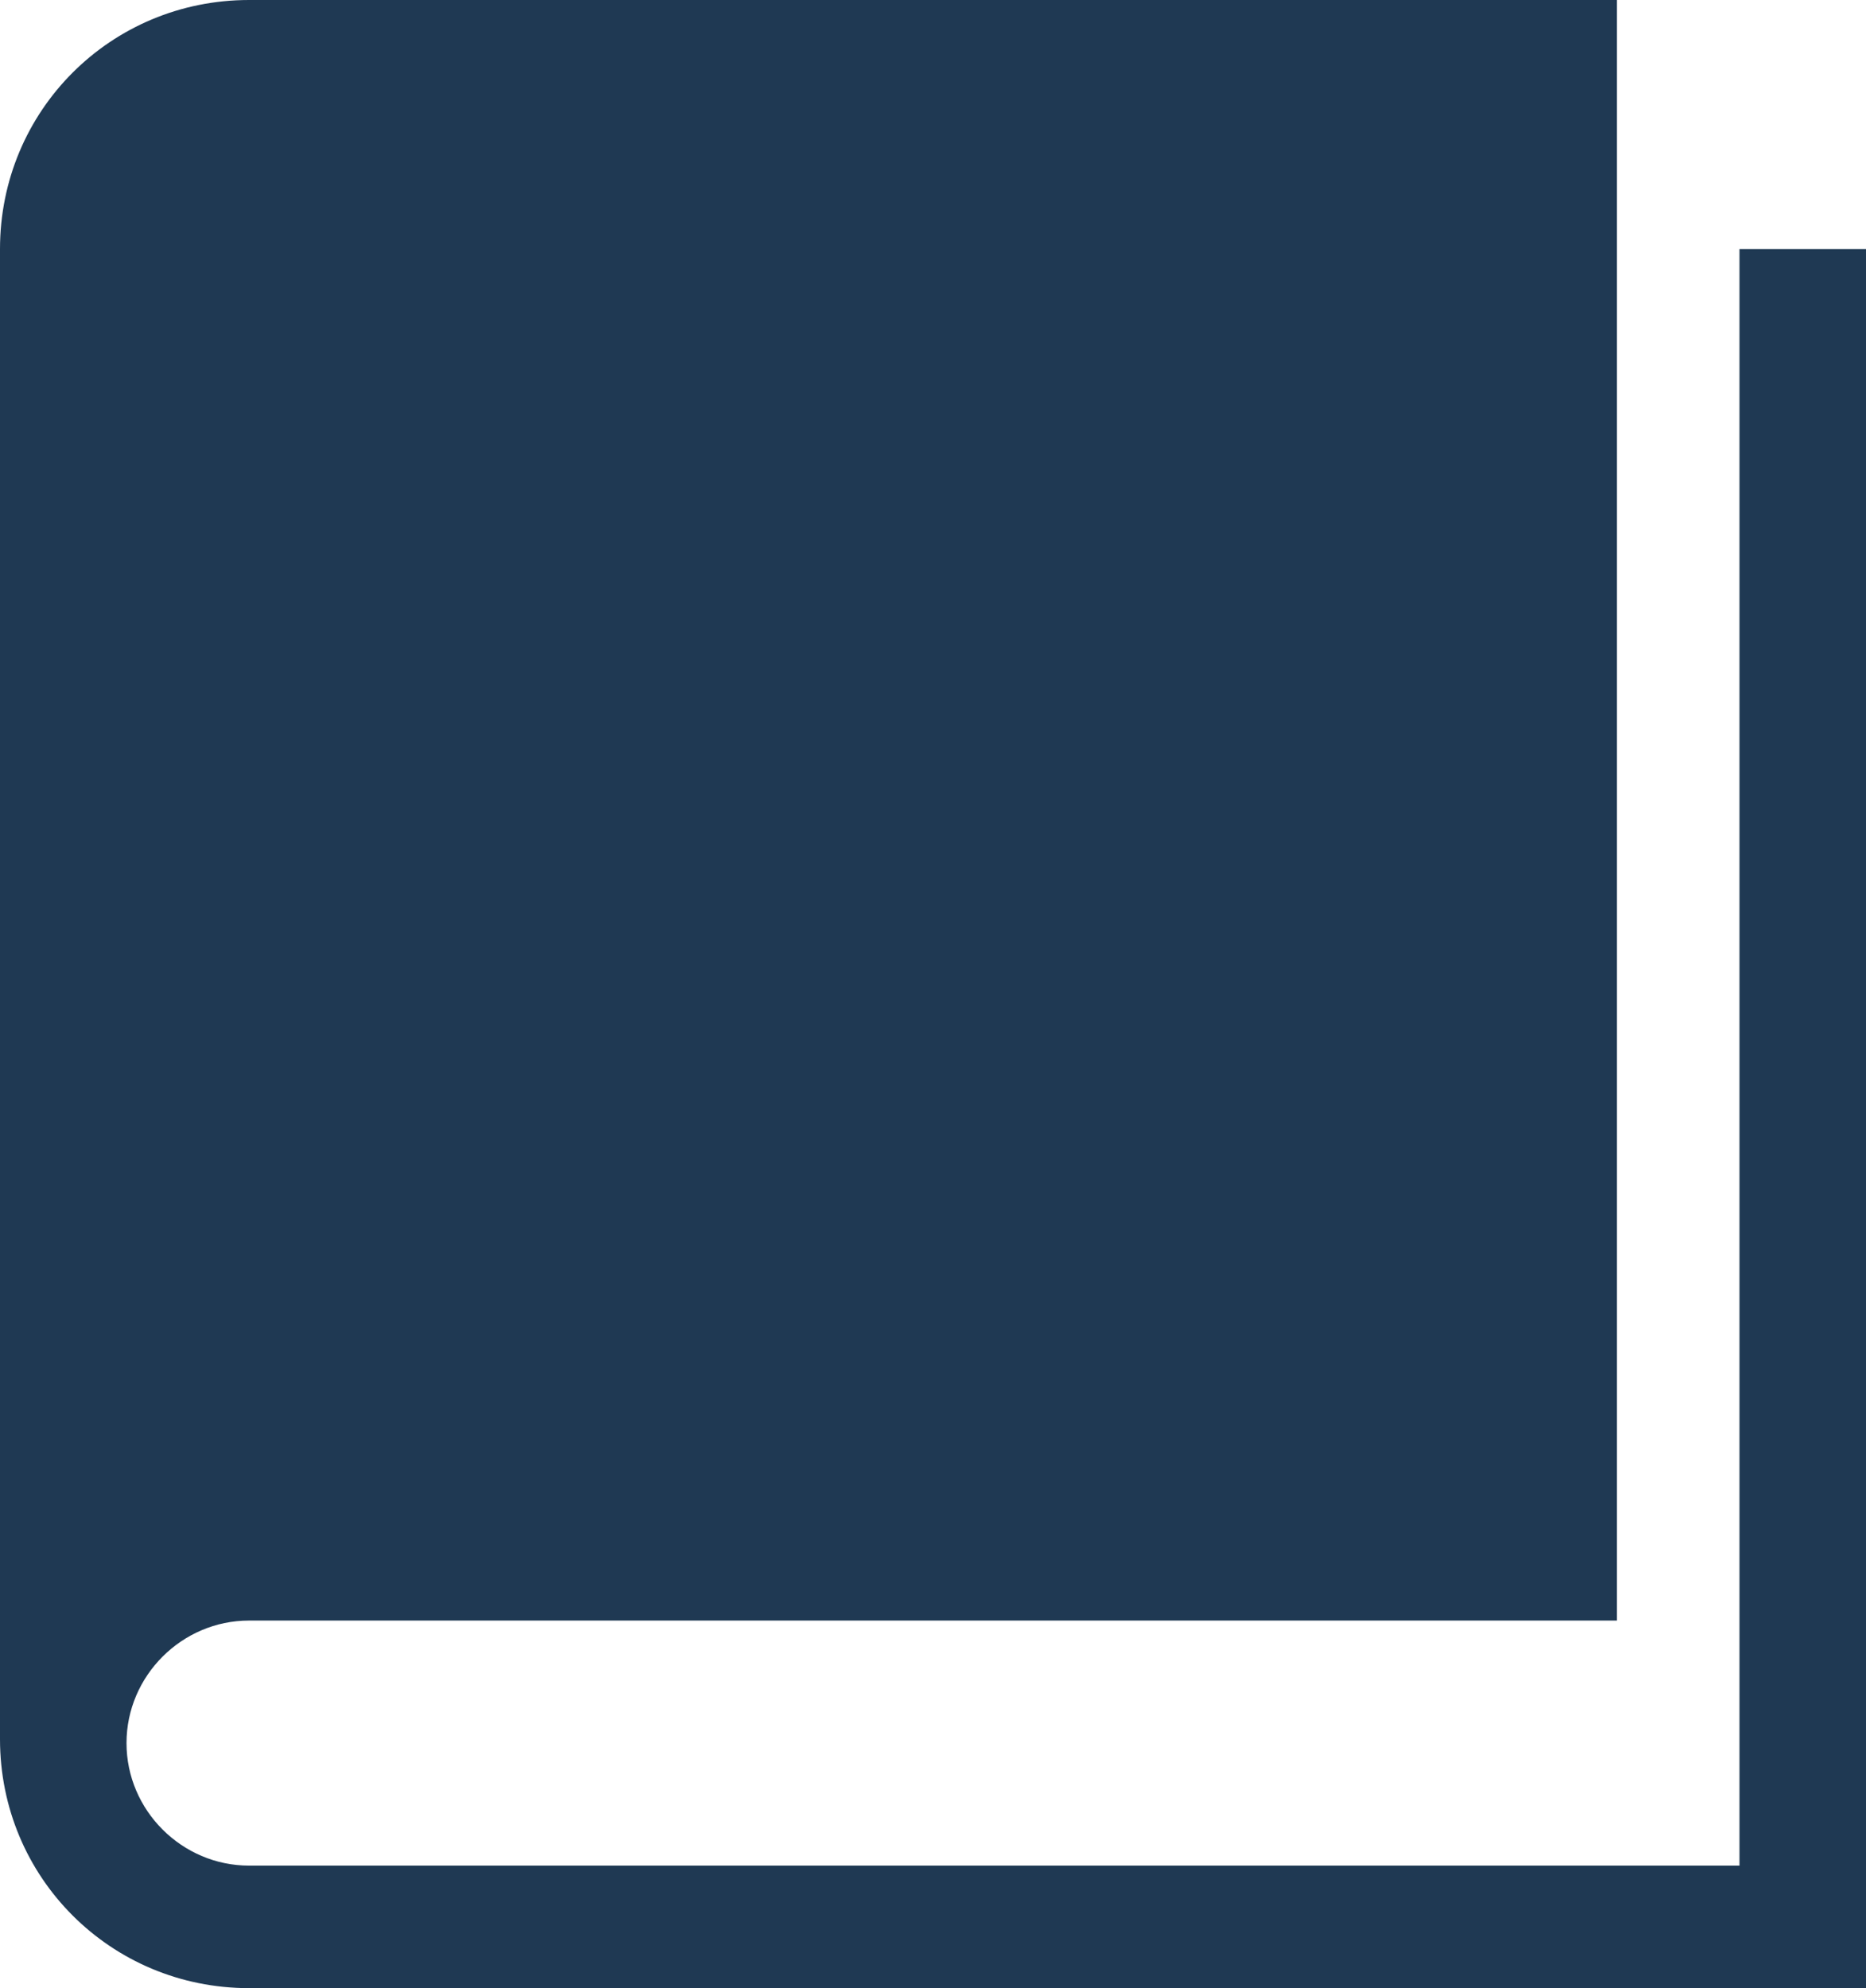
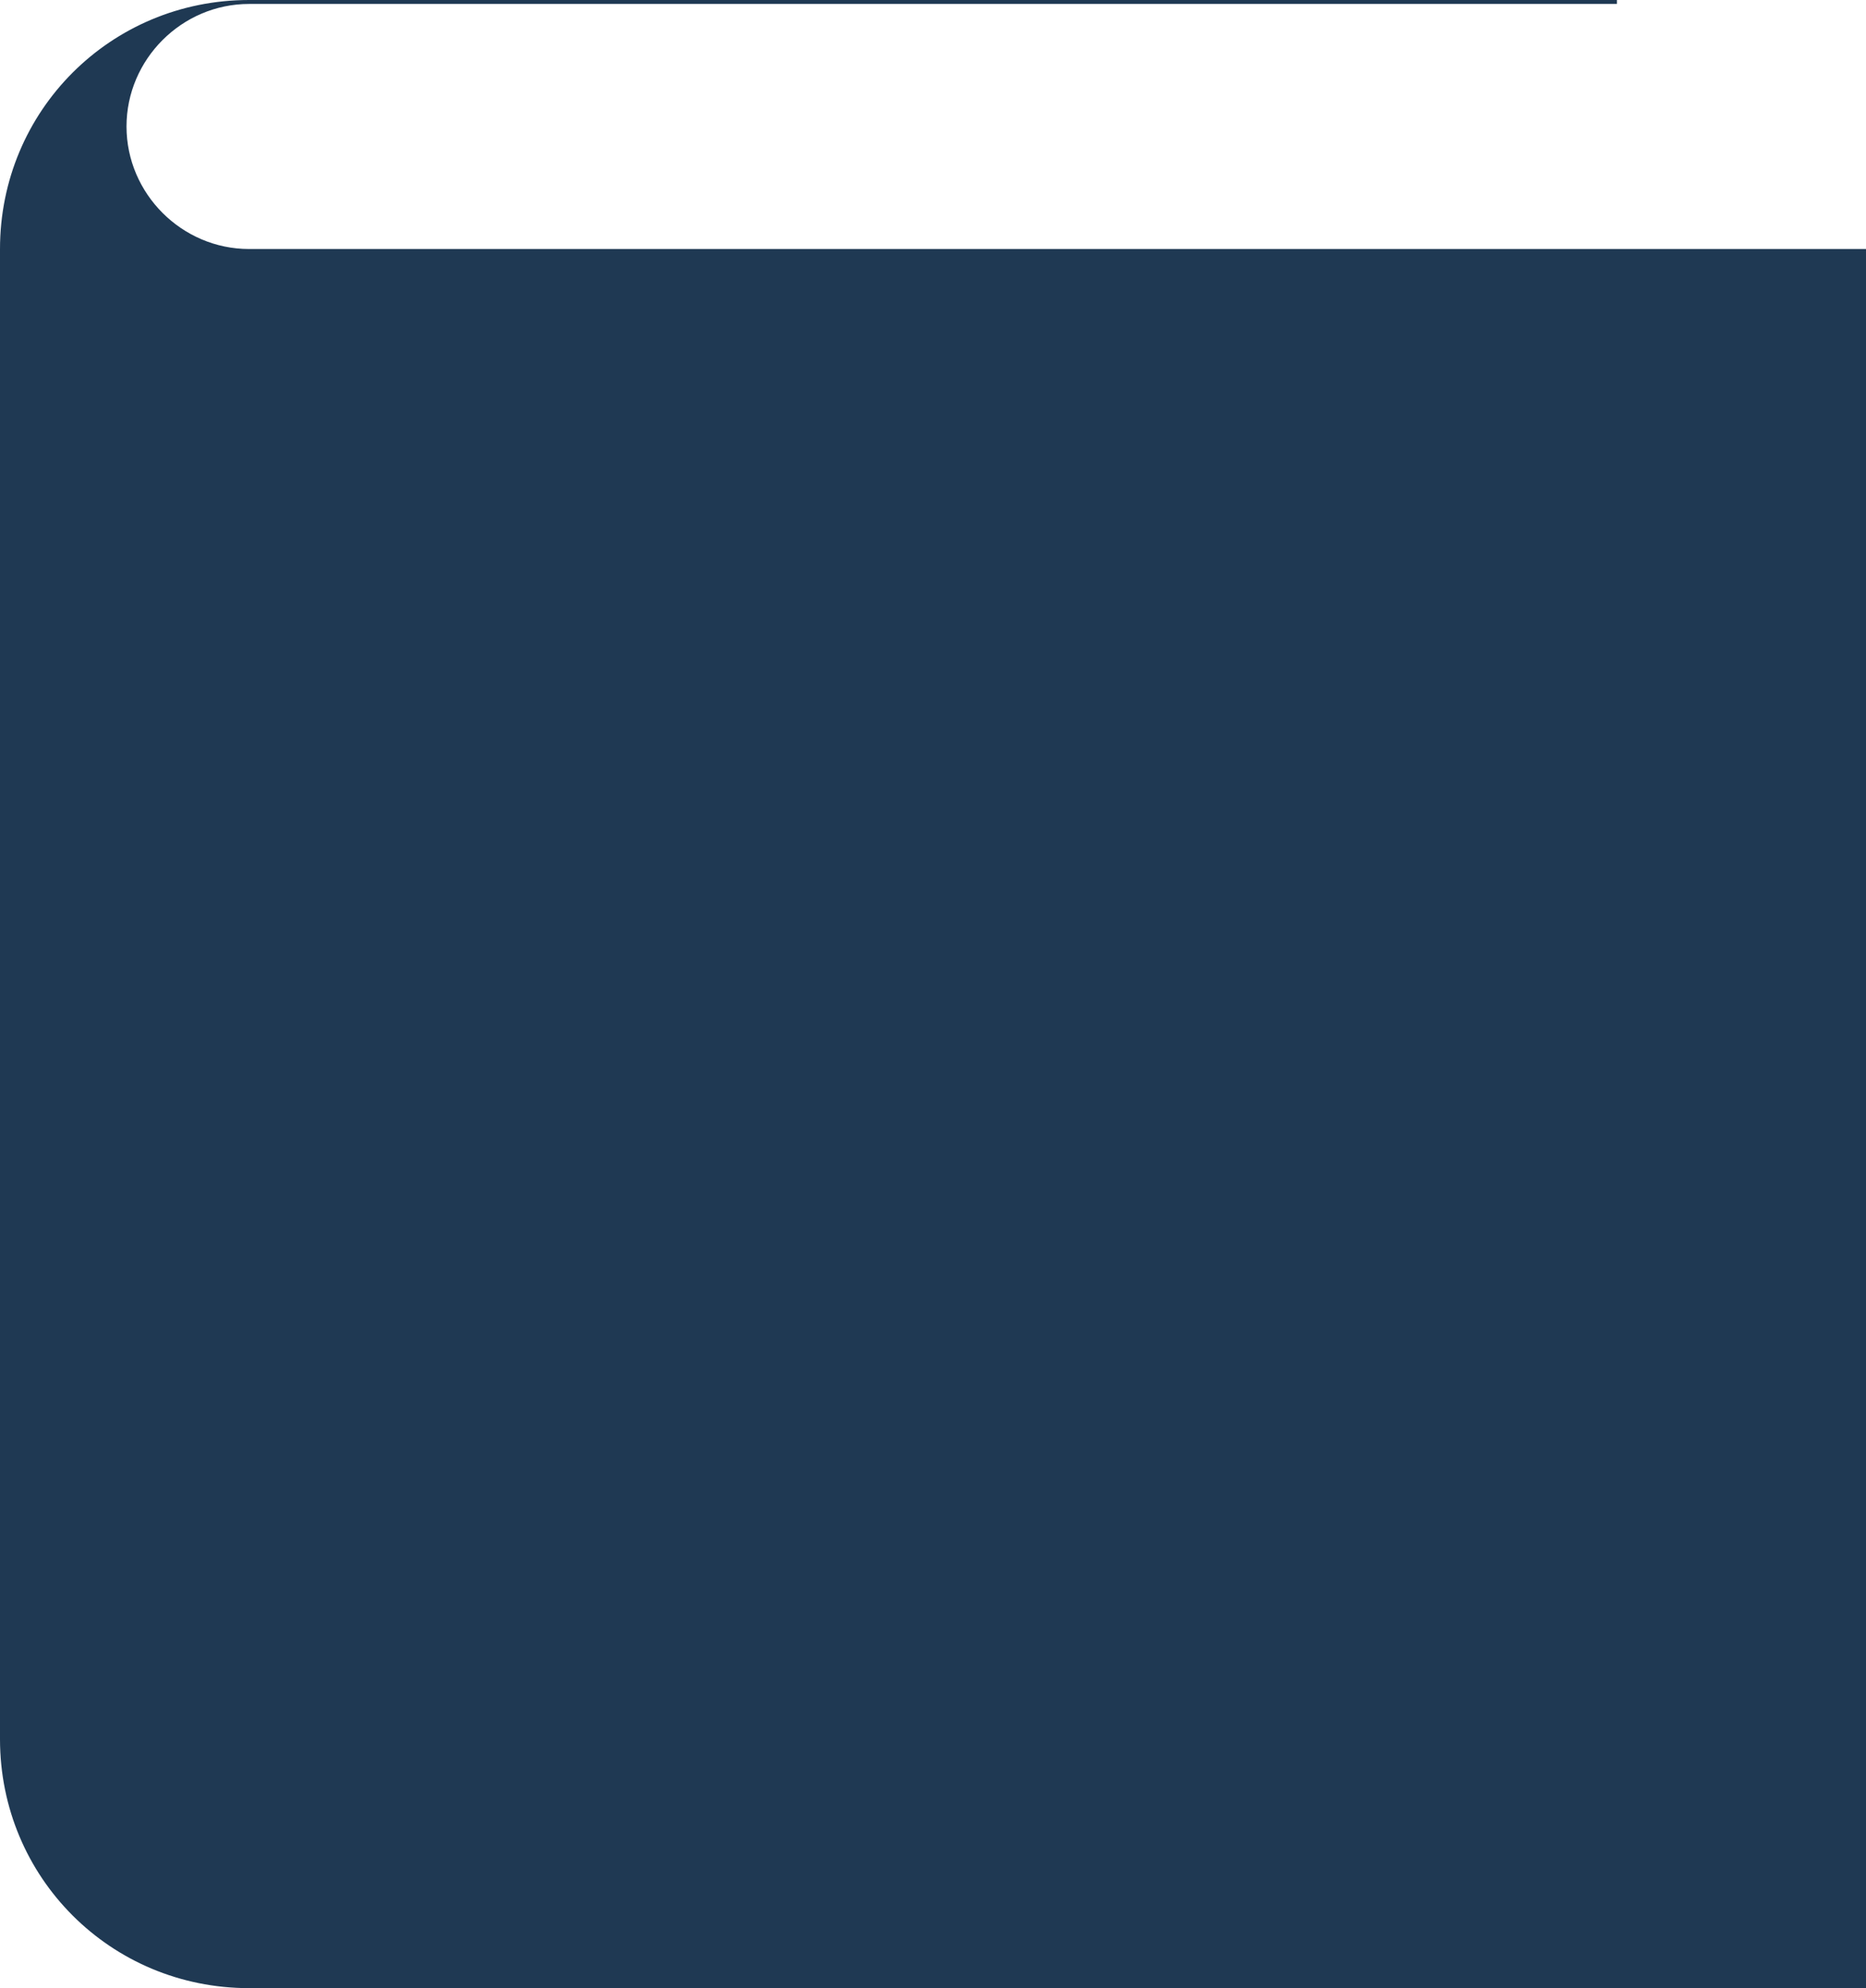
<svg xmlns="http://www.w3.org/2000/svg" version="1.1" x="0px" y="0px" width="47.2px" height="50.3px" viewBox="0 0 47.2 50.3" style="enable-background:new 0 0 47.2 50.3;" xml:space="preserve">
  <style type="text/css">
	.st0{fill:#1F3953;}
</style>
  <defs>
</defs>
  <g>
-     <path class="st0" d="M44,6.3v40.9H6.3c-1.7,0-3.1-1.4-3.1-3.1c0-1.7,1.4-3.1,3.1-3.1h34.6V0H6.3C2.8,0,0,2.8,0,6.3V44   c0,3.5,2.8,6.3,6.3,6.3h40.9v-44H44z M44,6.3" />
+     <path class="st0" d="M44,6.3H6.3c-1.7,0-3.1-1.4-3.1-3.1c0-1.7,1.4-3.1,3.1-3.1h34.6V0H6.3C2.8,0,0,2.8,0,6.3V44   c0,3.5,2.8,6.3,6.3,6.3h40.9v-44H44z M44,6.3" />
  </g>
</svg>